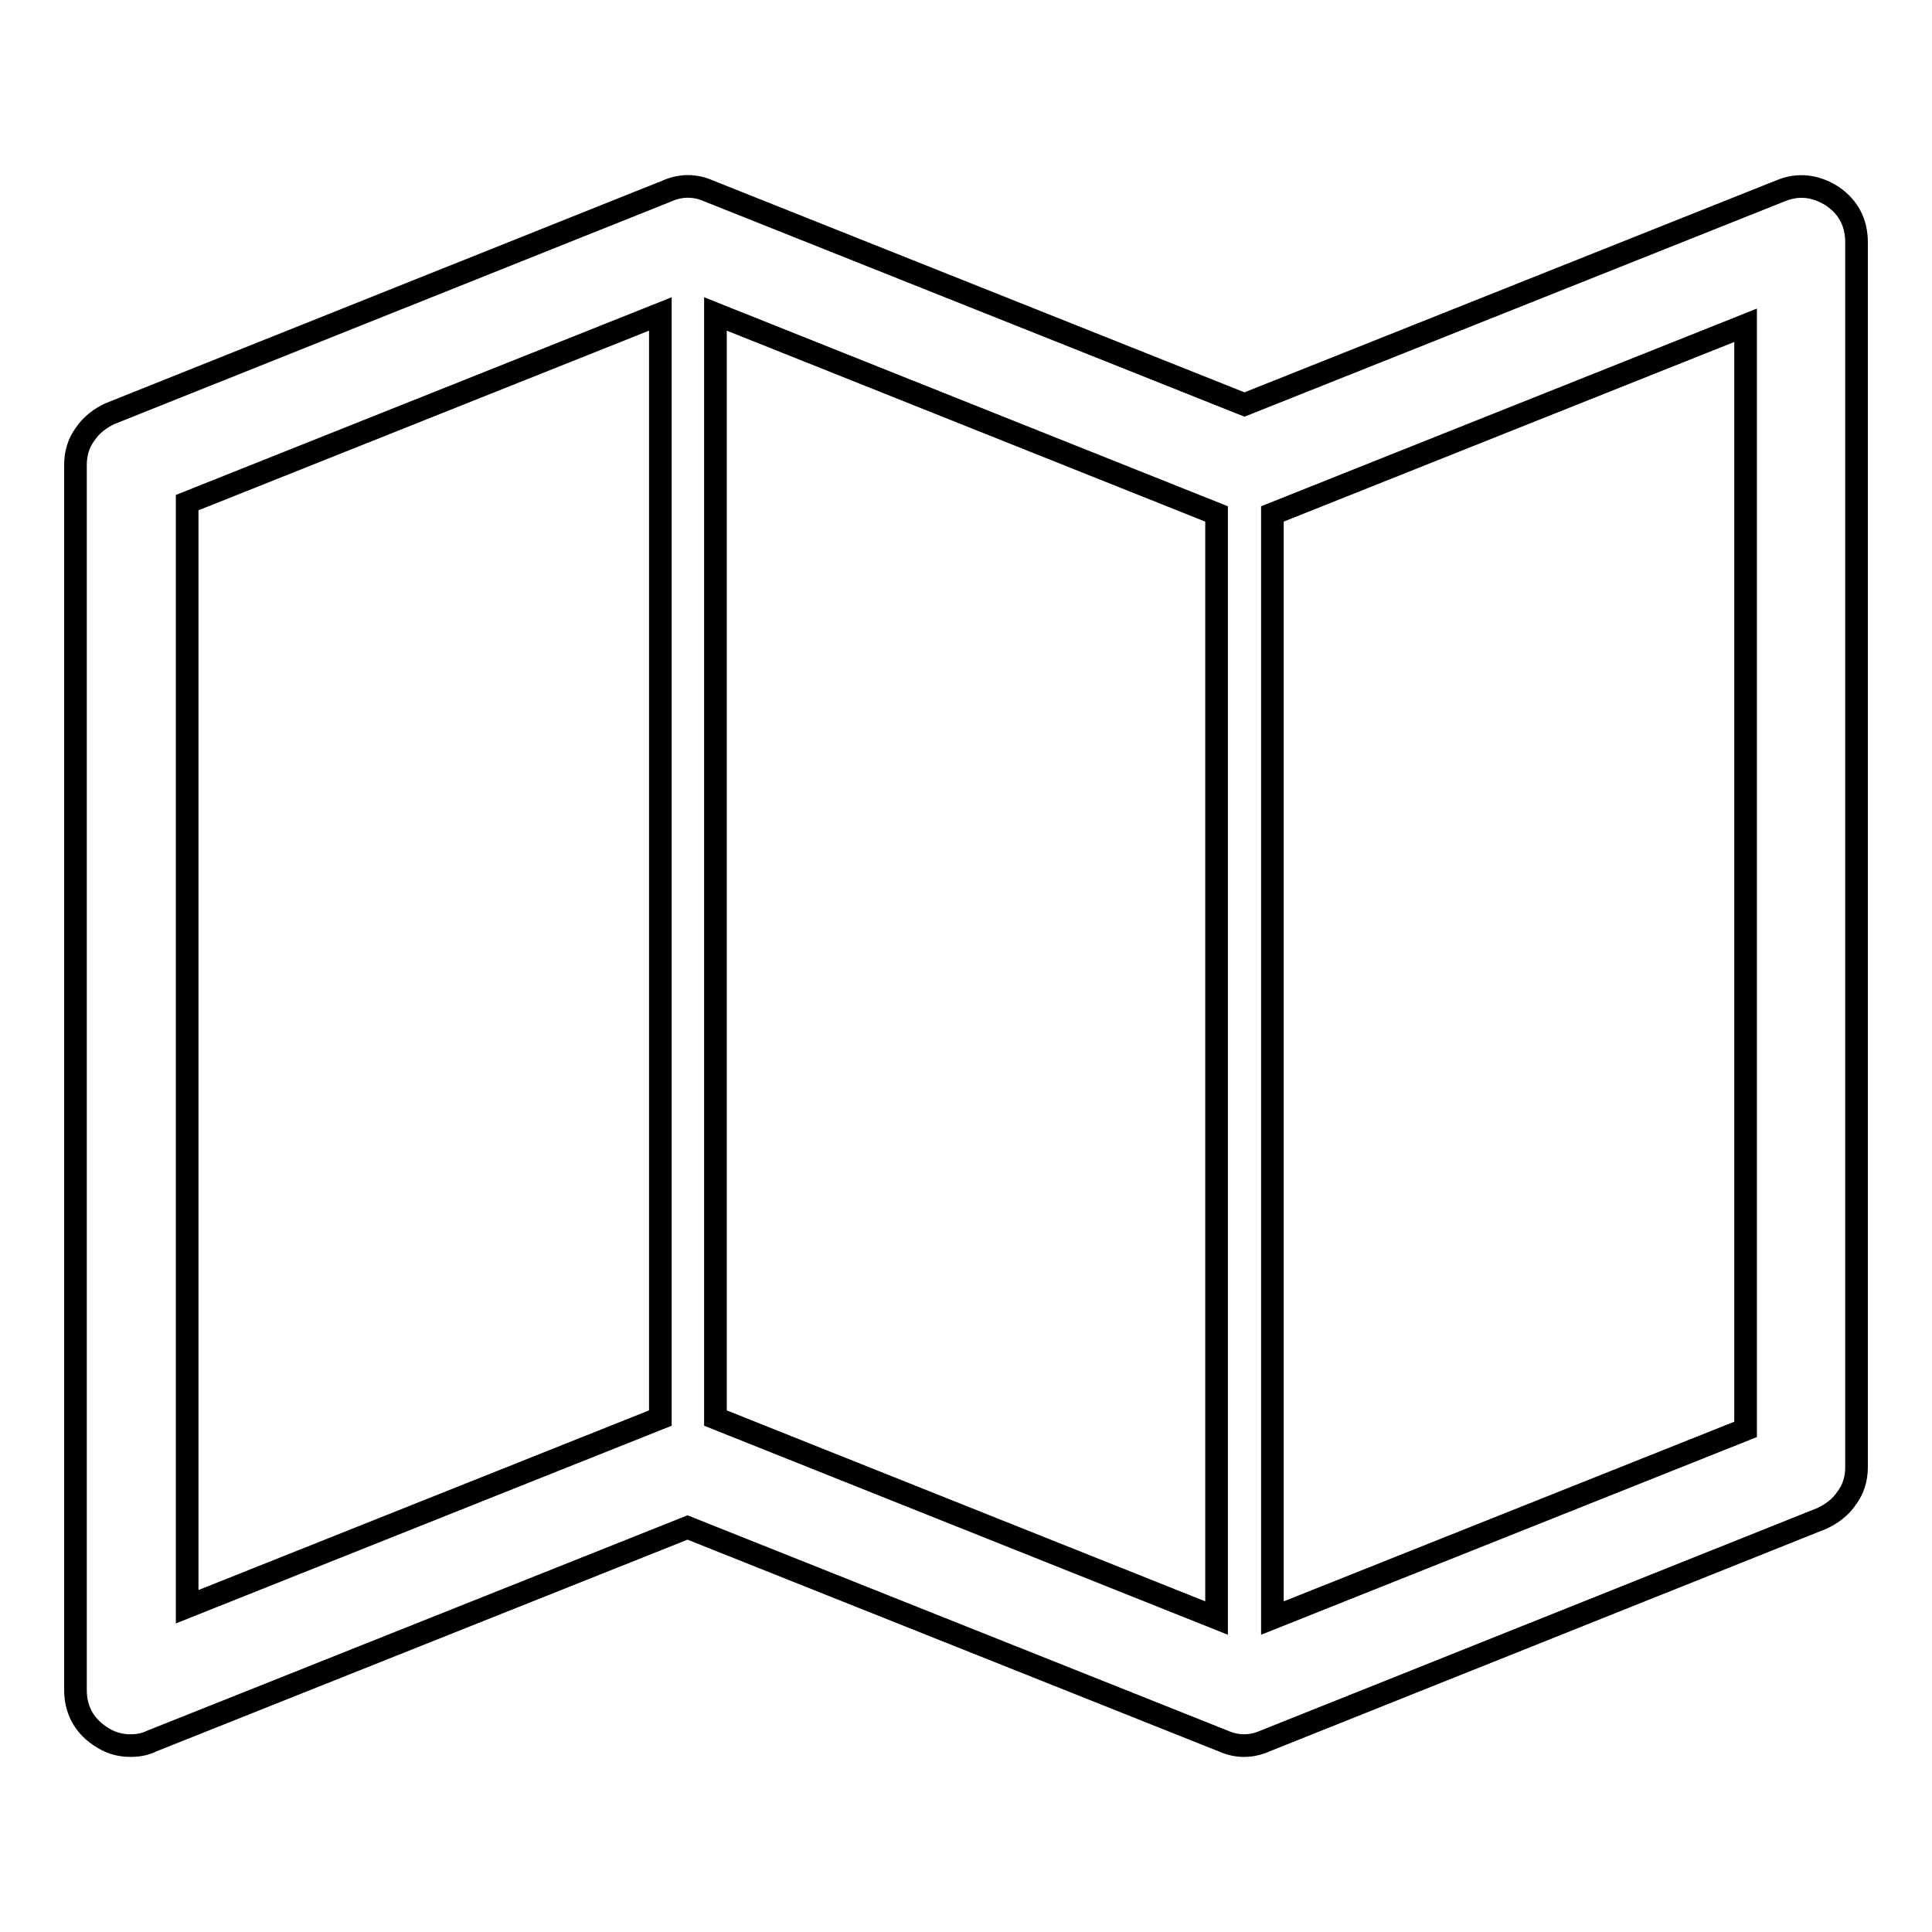
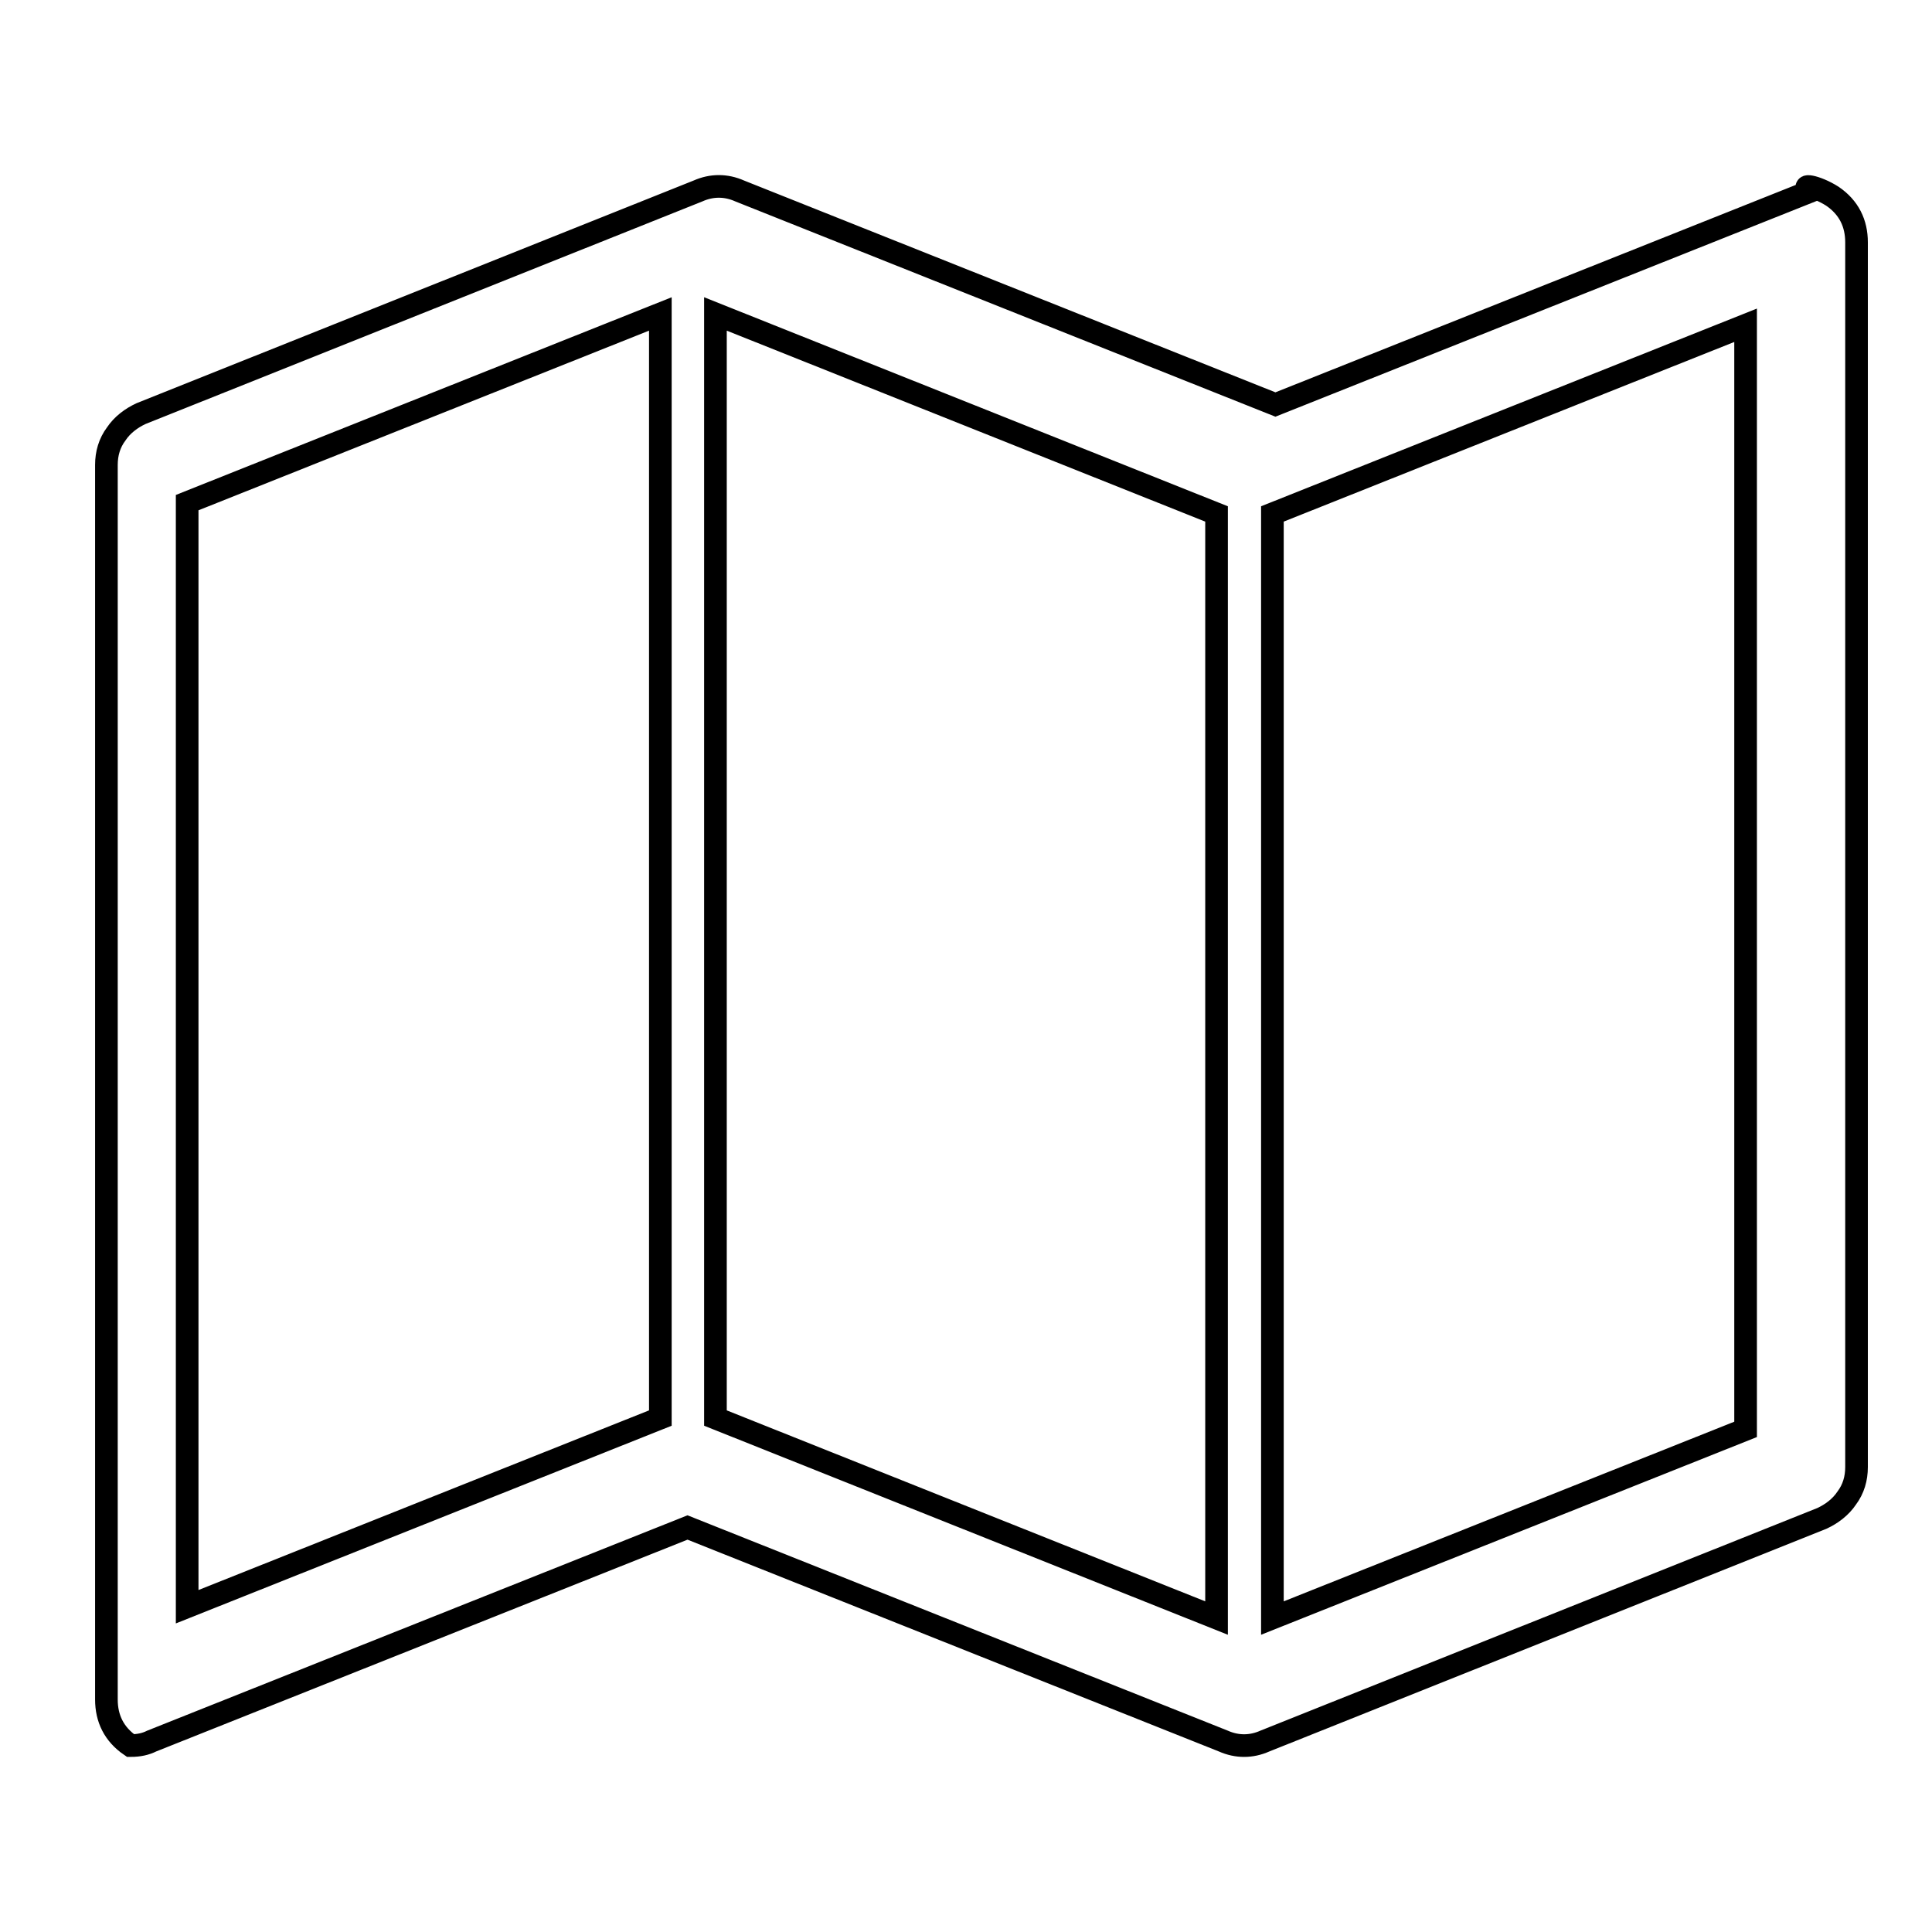
<svg xmlns="http://www.w3.org/2000/svg" version="1.1" x="0px" y="0px" viewBox="0 0 256 256" enable-background="new 0 0 256 256" xml:space="preserve">
  <g>
-     <path stroke-width="3" fill-opacity="0" stroke="#000000" d="M242.8,26c2.2,1.5,3.2,3.6,3.2,6.1v162.3c0,1.5-0.4,2.9-1.3,4.1c-0.8,1.2-2,2.1-3.3,2.7l-73.8,29.5 c-1.8,0.8-3.7,0.8-5.5,0l-71-28.3l-71,28.3c-0.8,0.4-1.7,0.6-2.8,0.6c-1.5,0-2.8-0.4-4.1-1.3c-2.2-1.5-3.2-3.6-3.2-6.1V61.6 c0-1.5,0.4-2.9,1.3-4.1c0.8-1.2,2-2.1,3.3-2.7l73.8-29.5c1.8-0.8,3.7-0.8,5.5,0l71,28.3l71-28.3C238.3,24.3,240.6,24.6,242.8,26z  M94.8,41.6v146.3l66.4,26.5V68.1L94.8,41.6z M24.8,66.6v146.3l62.7-25V41.6L24.8,66.6z M231.3,189.4V43.1l-62.7,25v146.3 L231.3,189.4z" />
+     <path stroke-width="3" fill-opacity="0" stroke="#000000" d="M242.8,26c2.2,1.5,3.2,3.6,3.2,6.1v162.3c0,1.5-0.4,2.9-1.3,4.1c-0.8,1.2-2,2.1-3.3,2.7l-73.8,29.5 c-1.8,0.8-3.7,0.8-5.5,0l-71-28.3l-71,28.3c-0.8,0.4-1.7,0.6-2.8,0.6c-2.2-1.5-3.2-3.6-3.2-6.1V61.6 c0-1.5,0.4-2.9,1.3-4.1c0.8-1.2,2-2.1,3.3-2.7l73.8-29.5c1.8-0.8,3.7-0.8,5.5,0l71,28.3l71-28.3C238.3,24.3,240.6,24.6,242.8,26z  M94.8,41.6v146.3l66.4,26.5V68.1L94.8,41.6z M24.8,66.6v146.3l62.7-25V41.6L24.8,66.6z M231.3,189.4V43.1l-62.7,25v146.3 L231.3,189.4z" />
  </g>
</svg>